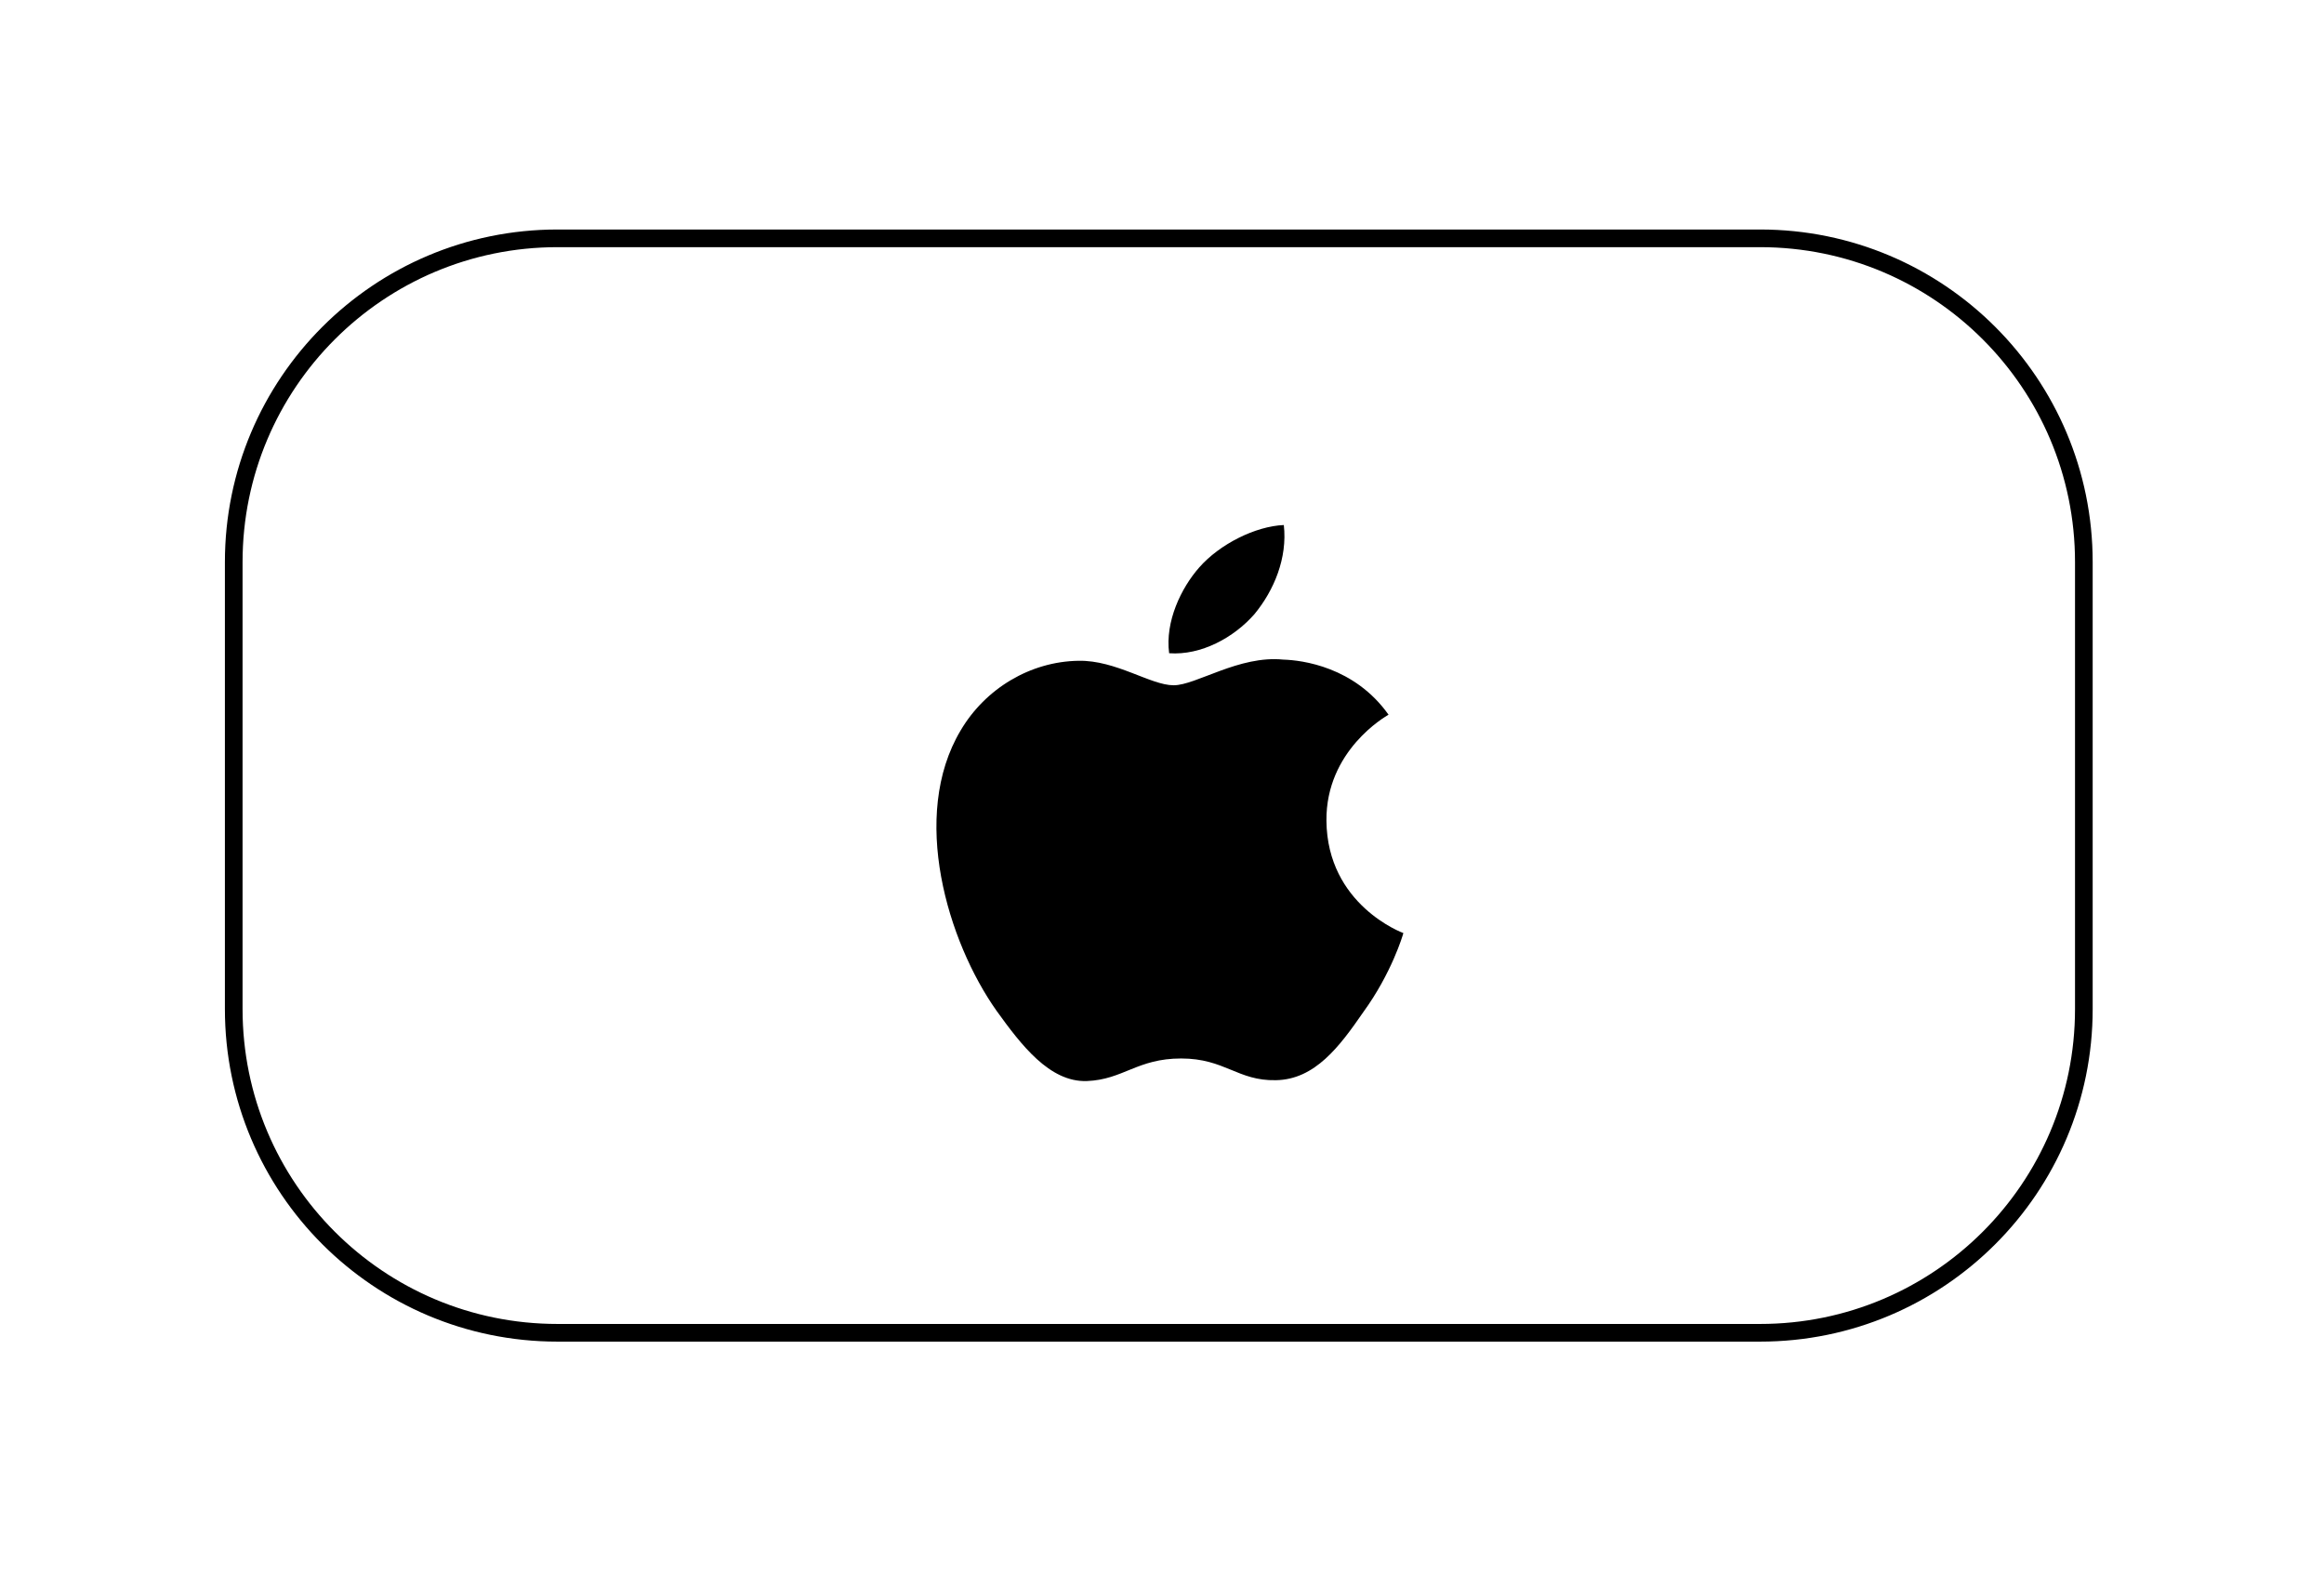
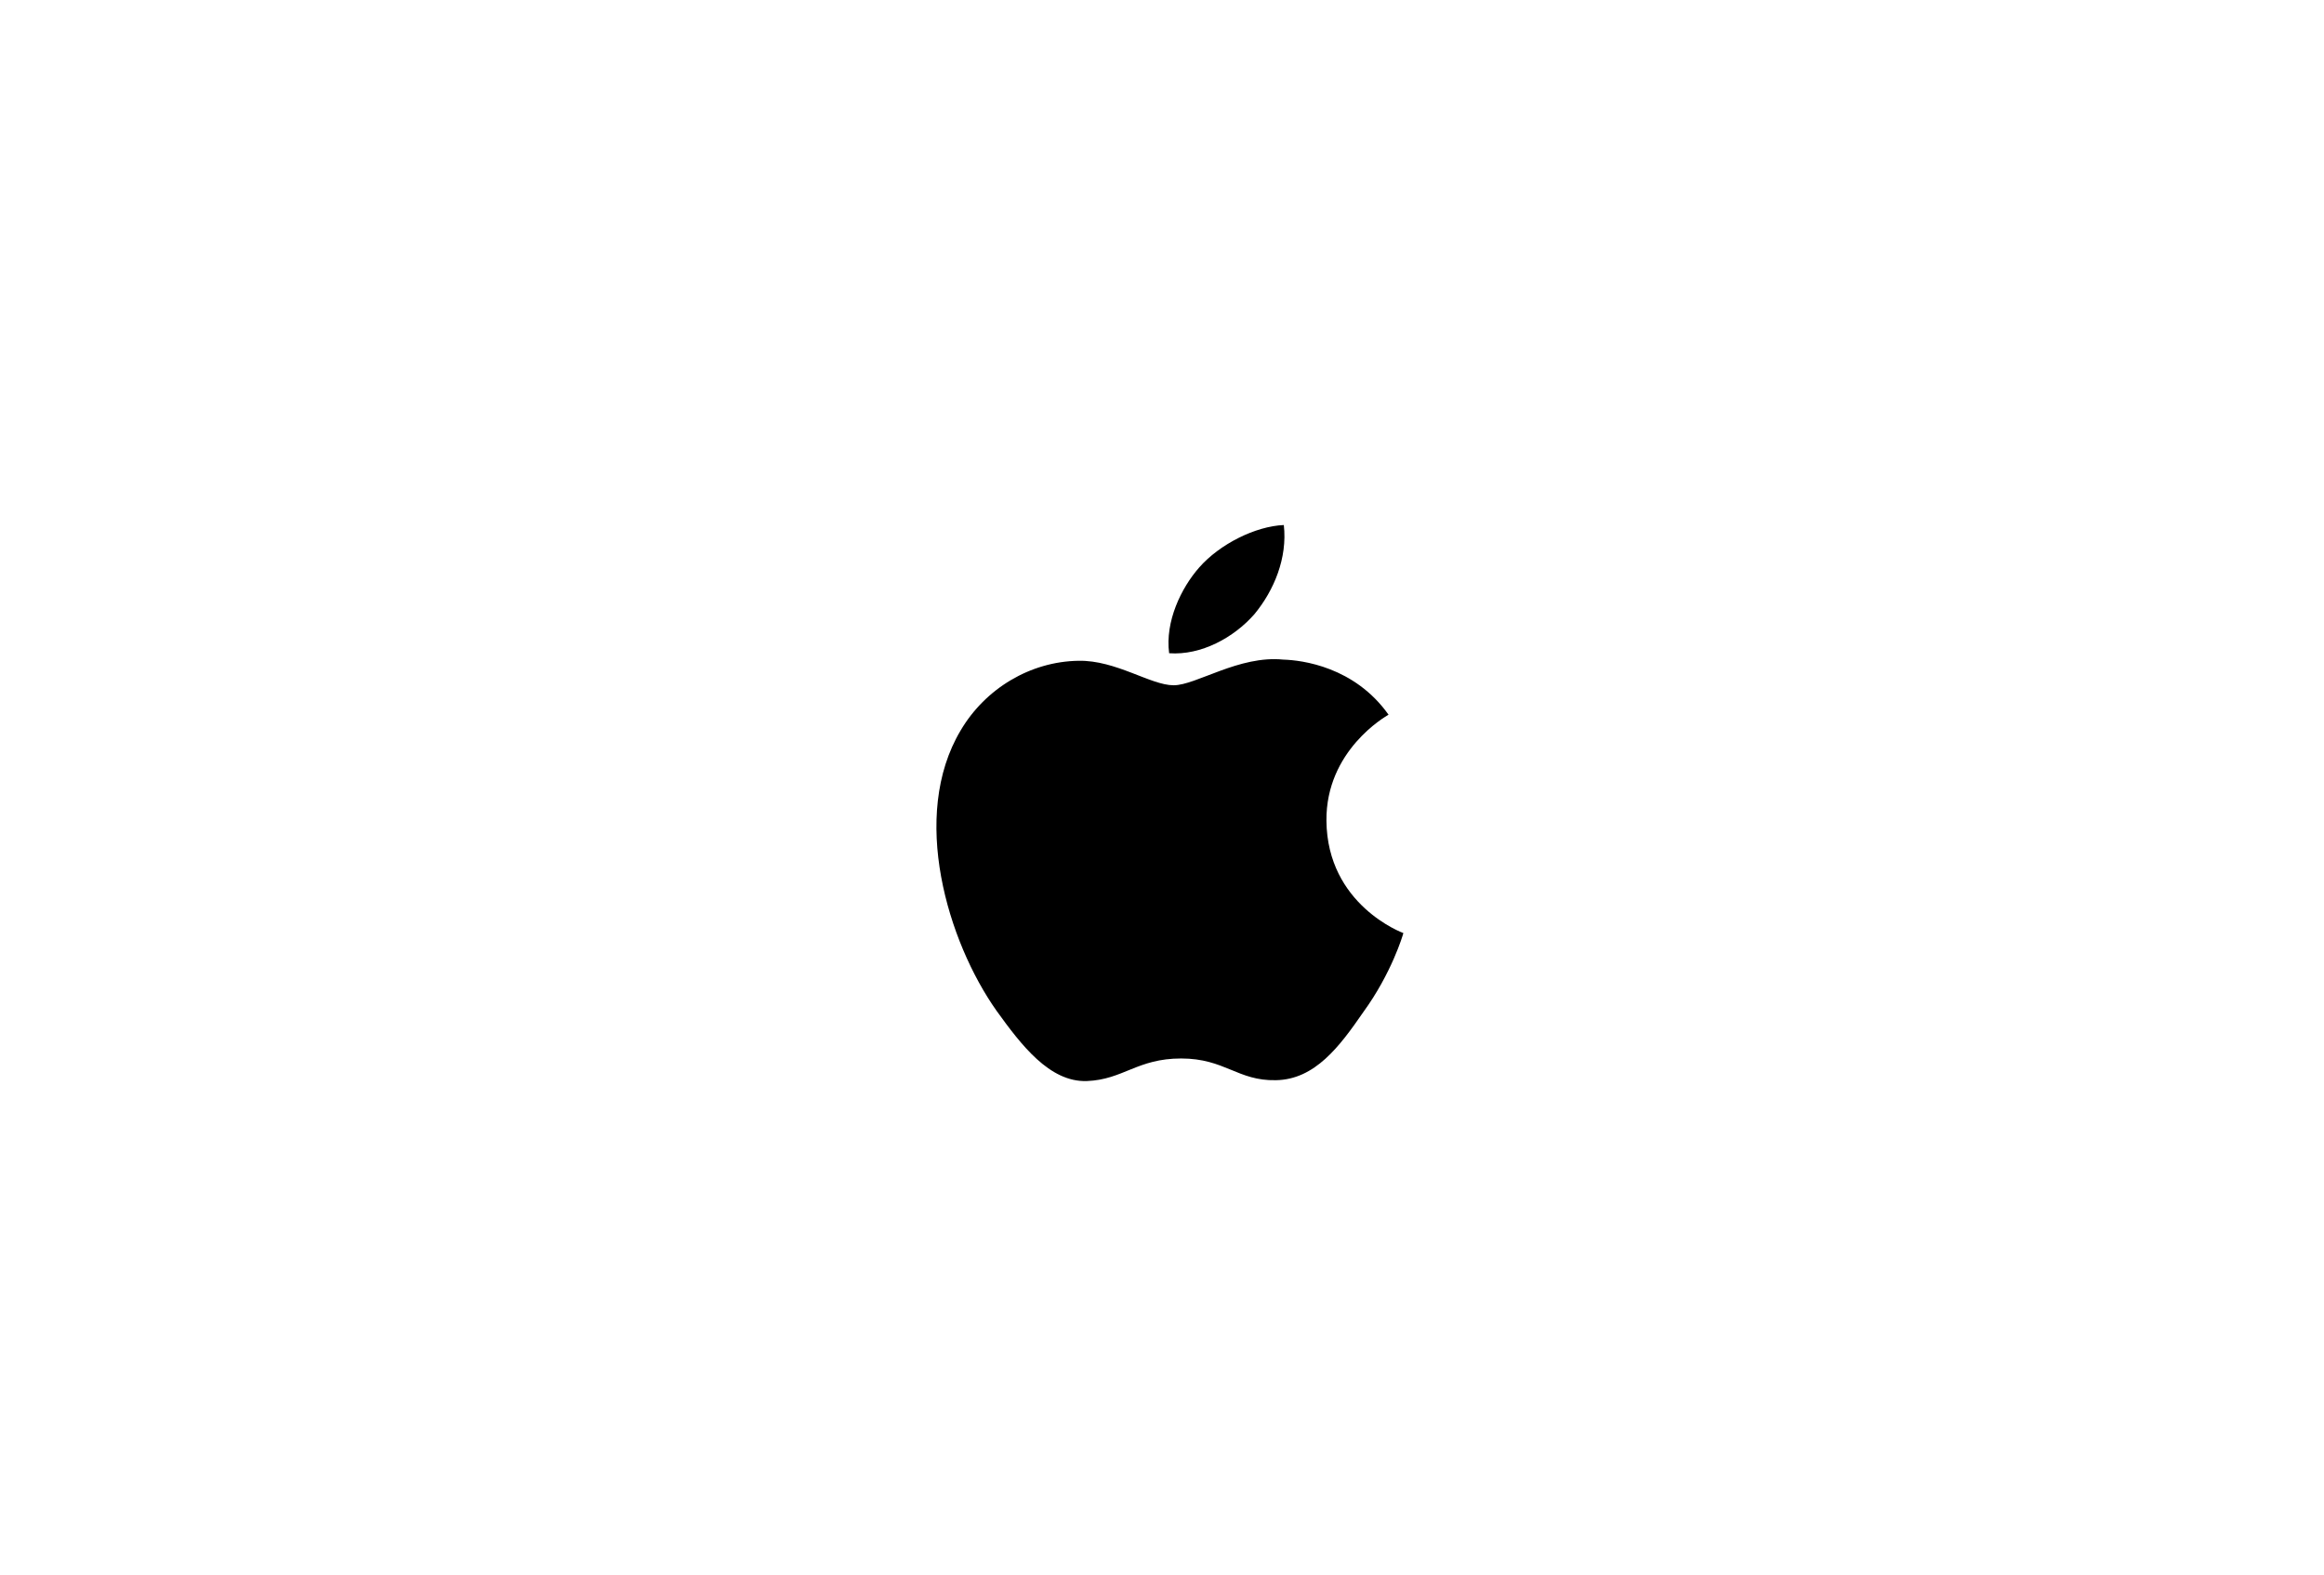
<svg xmlns="http://www.w3.org/2000/svg" fill="none" viewBox="0 0 155 105" height="105" width="155">
  <g filter="url(#filter0_d_805_695)">
-     <path stroke-width="1.178" stroke="black" d="M117.394 19.589H37.178C25.255 19.589 15.589 29.255 15.589 41.178V70.983C15.589 82.906 25.255 92.572 37.178 92.572H117.394C129.317 92.572 138.983 82.906 138.983 70.983V41.178C138.983 29.255 129.317 19.589 117.394 19.589Z" />
-   </g>
+     </g>
  <path fill="black" d="M88.467 54.73C88.423 50.045 92.426 47.766 92.609 47.66C90.342 44.458 86.828 44.021 85.593 43.986C82.642 43.685 79.779 45.697 78.276 45.697C76.742 45.697 74.427 44.015 71.932 44.064C68.721 44.112 65.717 45.913 64.07 48.709C60.67 54.411 63.205 62.791 66.463 67.4C68.092 69.658 69.996 72.177 72.489 72.089C74.927 71.993 75.838 70.584 78.78 70.584C81.695 70.584 82.55 72.089 85.092 72.032C87.709 71.993 89.356 69.765 90.929 67.487C92.812 64.901 93.568 62.352 93.598 62.221C93.538 62.201 88.518 60.343 88.467 54.73V54.73ZM83.665 40.954C84.977 39.365 85.874 37.204 85.625 35.011C83.727 35.092 81.353 36.282 79.986 37.836C78.777 39.205 77.697 41.449 77.976 43.56C80.108 43.714 82.297 42.518 83.665 40.954V40.954Z" />
  <defs>
    <filter color-interpolation-filters="sRGB" filterUnits="userSpaceOnUse" height="103.732" width="154.143" y="0.518" x="0.214" id="filter0_d_805_695">
      <feFlood result="BackgroundImageFix" flood-opacity="0" />
      <feColorMatrix result="hardAlpha" values="0 0 0 0 0 0 0 0 0 0 0 0 0 0 0 0 0 0 127 0" type="matrix" in="SourceAlpha" />
      <feOffset dy="-3.696" />
      <feGaussianBlur stdDeviation="7.393" />
      <feColorMatrix values="0 0 0 0 0 0 0 0 0 0 0 0 0 0 0 0 0 0 0.05 0" type="matrix" />
      <feBlend result="effect1_dropShadow_805_695" in2="BackgroundImageFix" mode="normal" />
      <feBlend result="shape" in2="effect1_dropShadow_805_695" in="SourceGraphic" mode="normal" />
    </filter>
  </defs>
</svg>